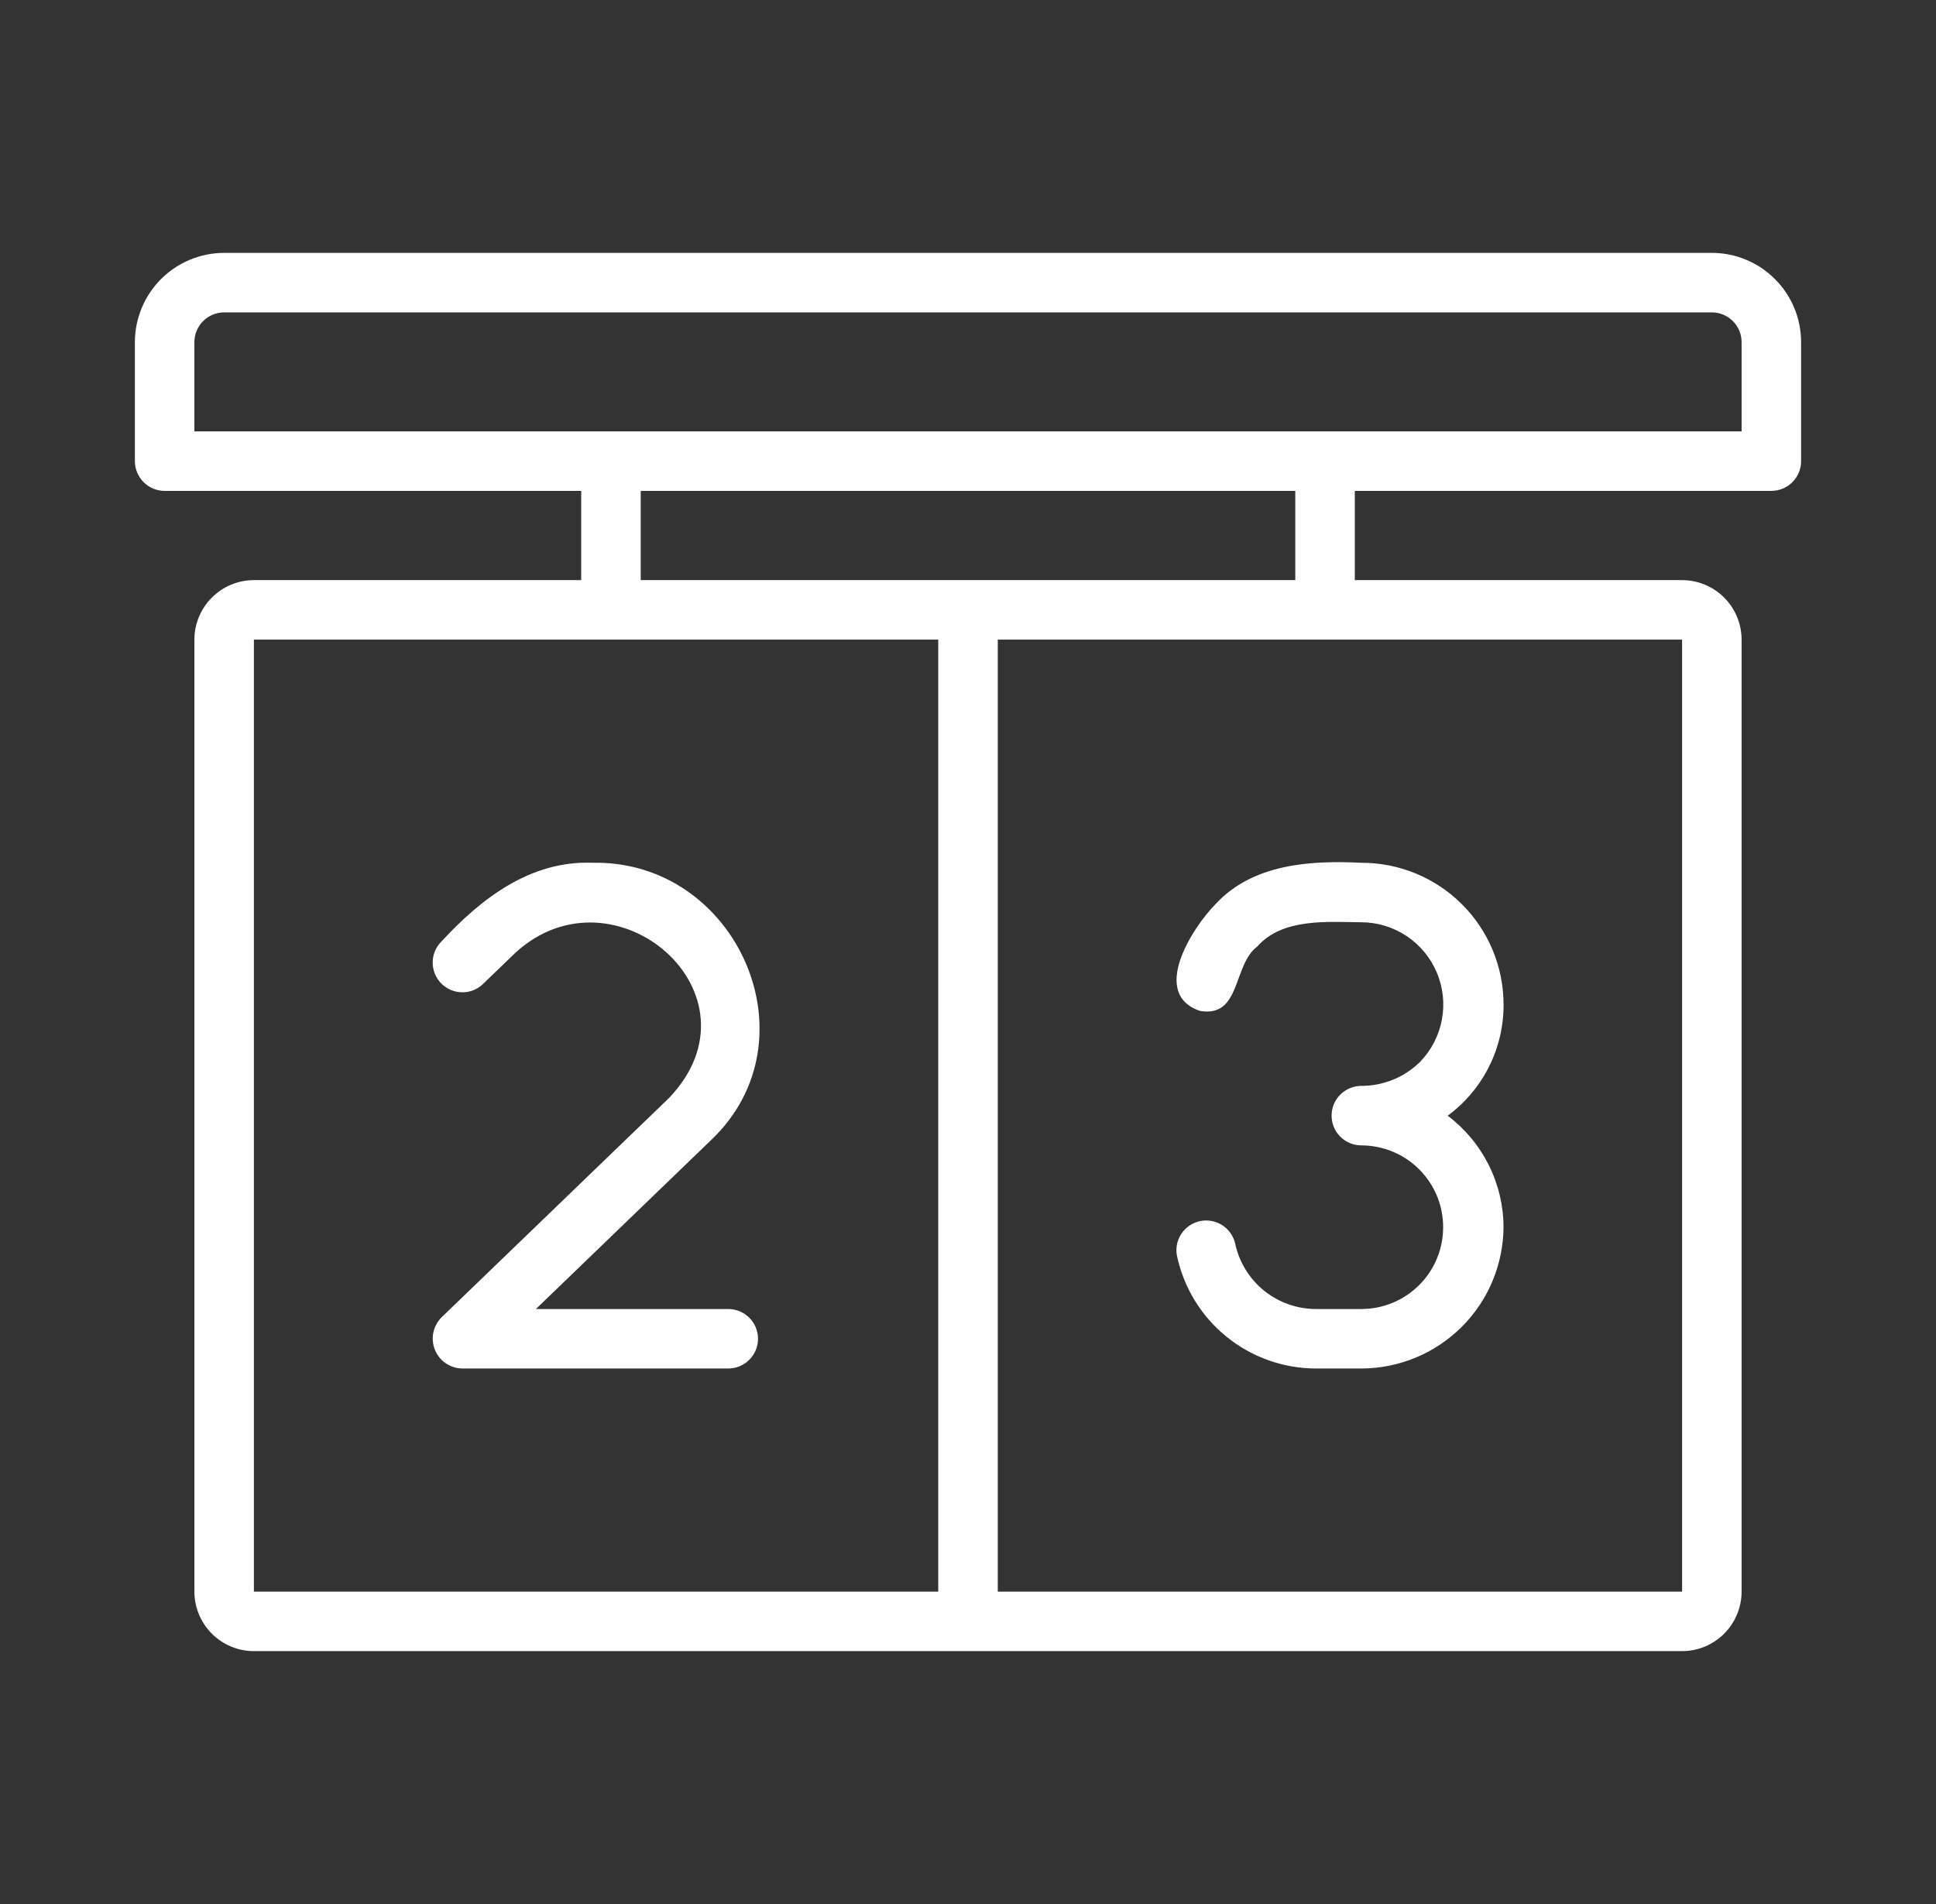
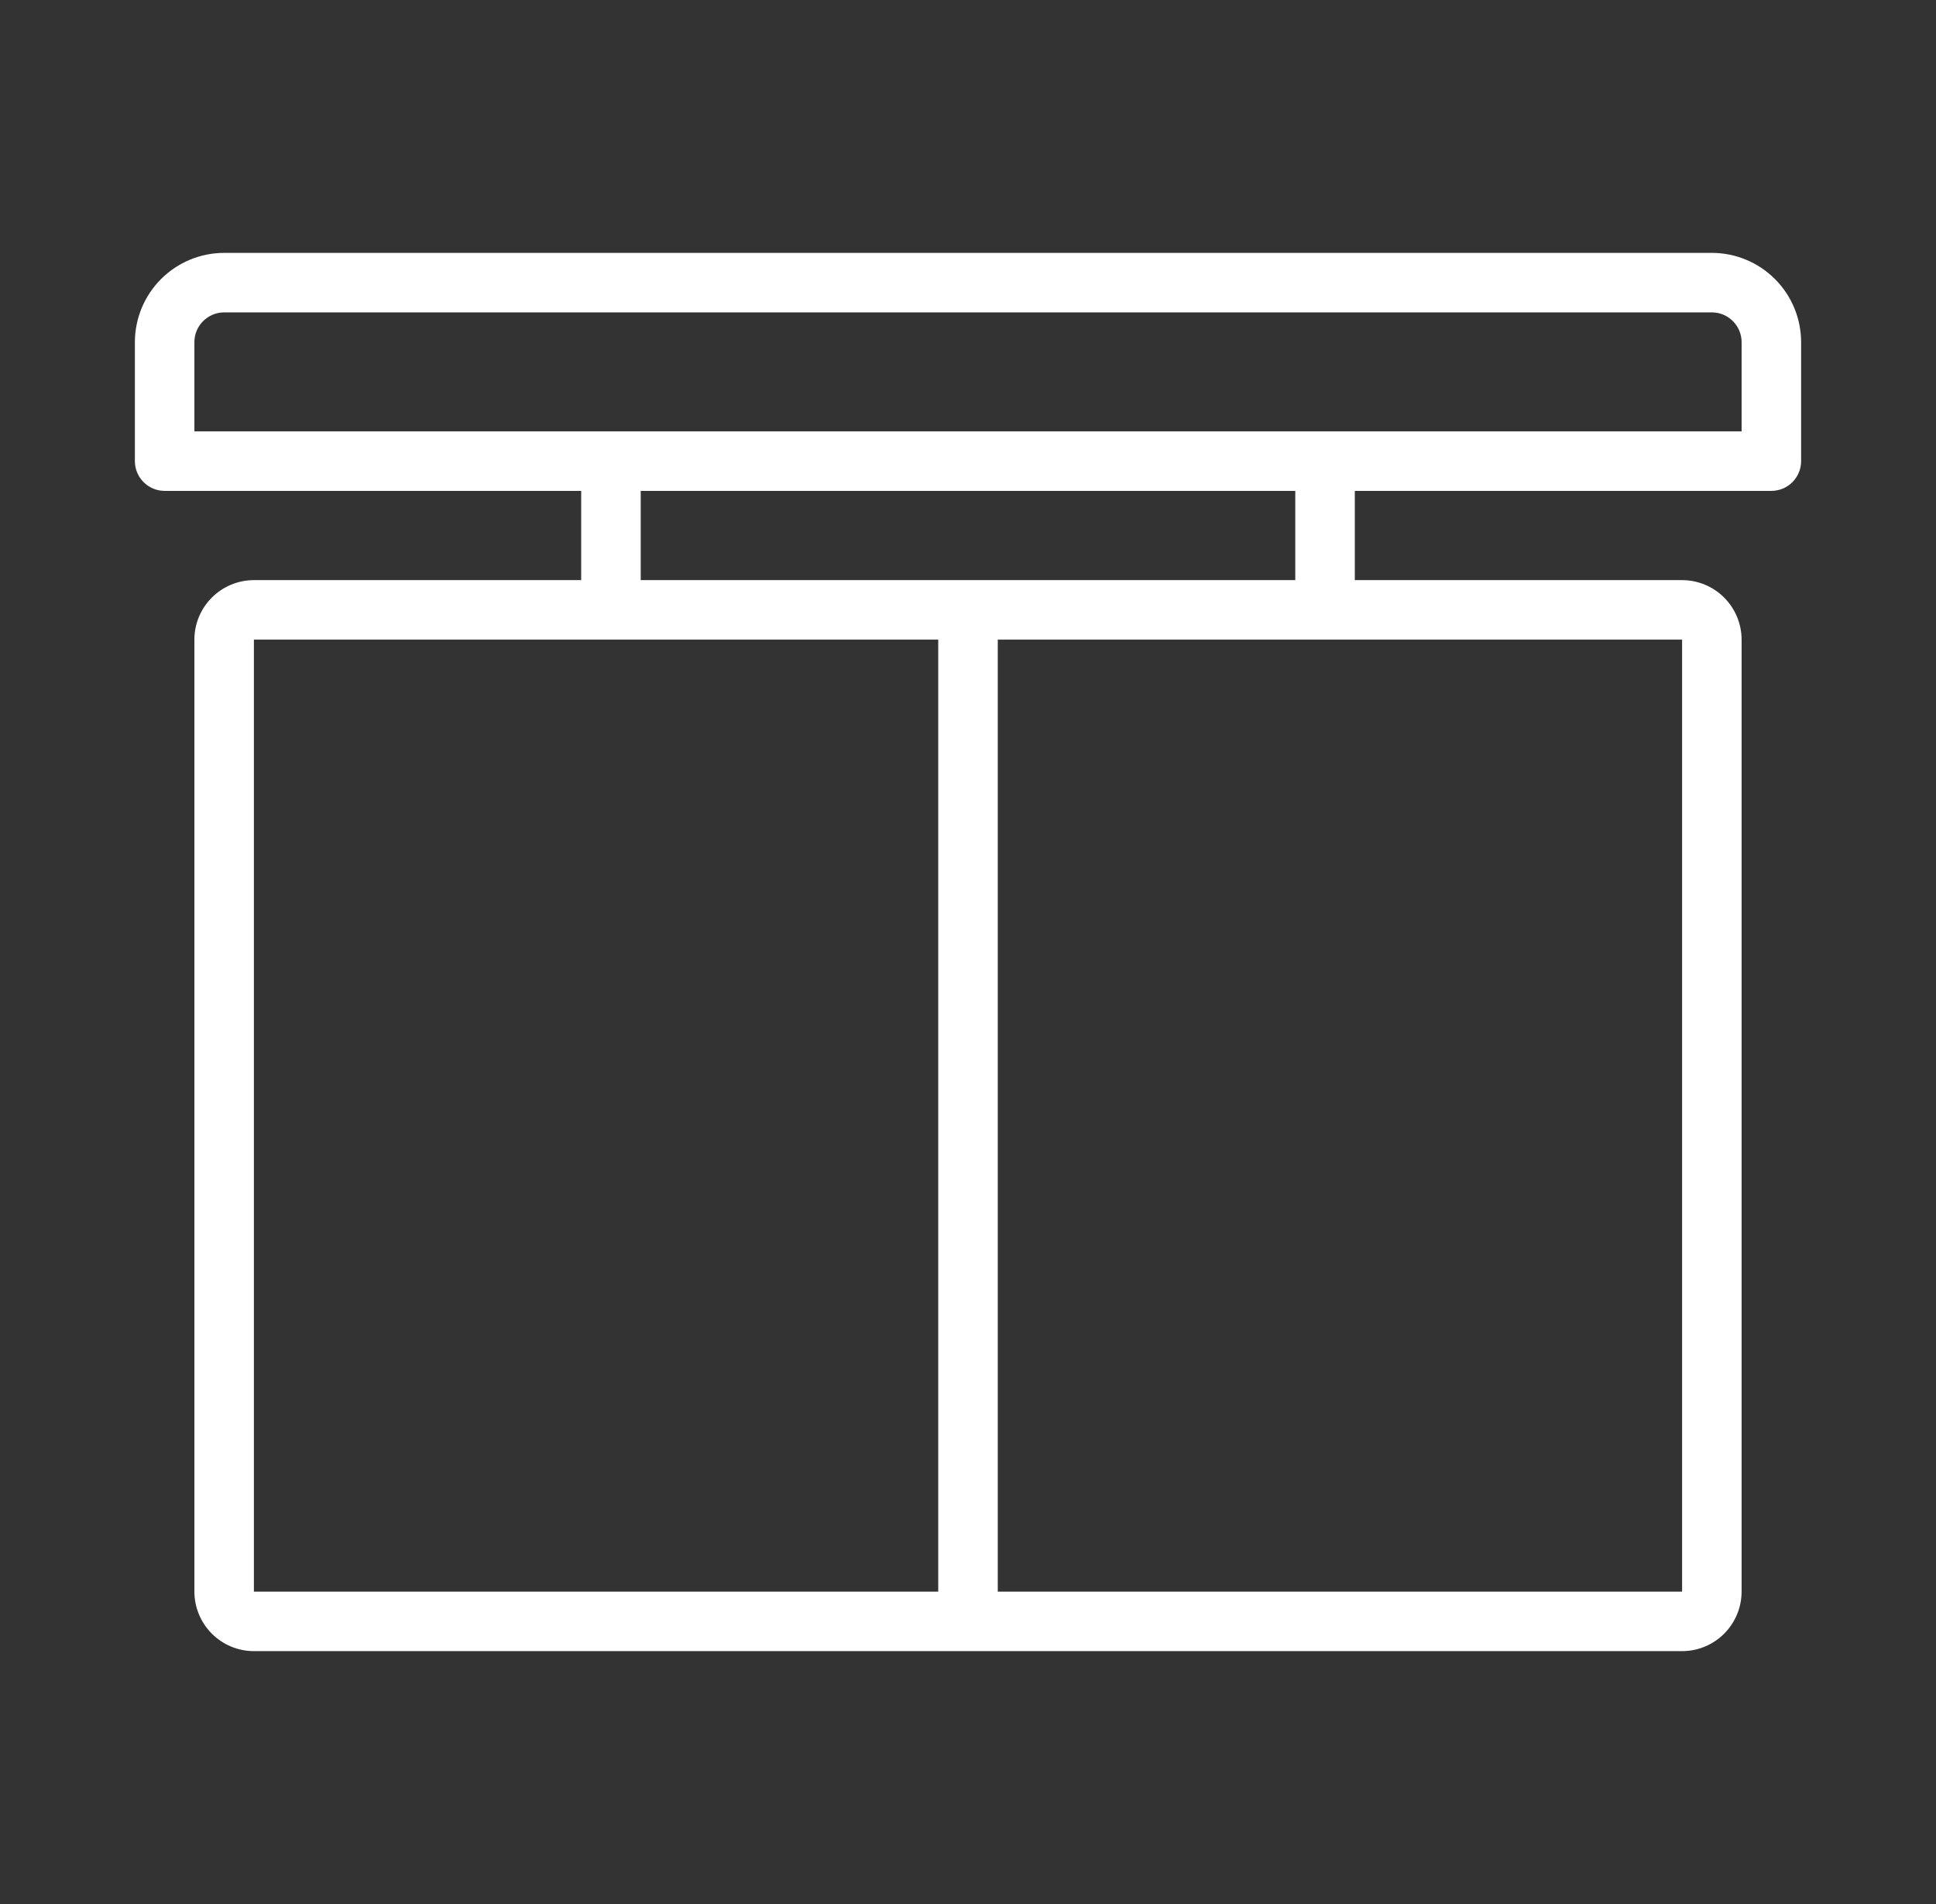
<svg xmlns="http://www.w3.org/2000/svg" width="61" height="60" viewBox="0 0 61 60" fill="none">
  <rect x="0" y="0" width="61" height="60" fill="#333333" stroke="none" />
  <path d="M53.938 7.969H7.062C6.317 7.969 5.602 8.266 5.075 8.793C4.547 9.321 4.251 10.036 4.25 10.781V14.531C4.25 14.78 4.349 15.018 4.525 15.194C4.7 15.37 4.939 15.469 5.188 15.469H18.312V18.281H8C7.503 18.282 7.026 18.479 6.675 18.831C6.323 19.183 6.125 19.659 6.125 20.156V50.156C6.126 50.653 6.324 51.13 6.675 51.481C7.026 51.833 7.503 52.031 8 52.031H53C53.497 52.031 53.974 51.833 54.325 51.481C54.676 51.13 54.874 50.653 54.875 50.156V20.156C54.874 19.659 54.677 19.183 54.325 18.831C53.974 18.479 53.497 18.282 53 18.281H42.688V15.469H55.812C56.061 15.469 56.3 15.37 56.475 15.194C56.651 15.018 56.75 14.78 56.75 14.531V10.781C56.749 10.036 56.453 9.321 55.925 8.793C55.398 8.266 54.683 7.969 53.938 7.969ZM29.562 50.156H8V20.156H29.562V50.156ZM20.188 18.281V15.469H40.812V18.281H20.188ZM53 20.156V50.156H31.438V20.156H53ZM54.875 13.594H6.125V10.781C6.125 10.533 6.224 10.294 6.4 10.119C6.576 9.943 6.814 9.844 7.062 9.844H53.938C54.186 9.844 54.424 9.943 54.6 10.119C54.776 10.294 54.875 10.533 54.875 10.781V13.594Z" fill="white" />
-   <path d="M15.221 31.006L16.237 30.026C19.356 27.165 24.203 31.331 21.078 34.602L13.912 41.513C13.781 41.644 13.691 41.81 13.654 41.992C13.617 42.174 13.634 42.363 13.703 42.535C13.773 42.707 13.891 42.854 14.044 42.959C14.197 43.064 14.377 43.122 14.563 43.125H22.946C23.195 43.125 23.433 43.026 23.609 42.851C23.785 42.675 23.884 42.436 23.884 42.188C23.884 41.939 23.785 41.701 23.609 41.525C23.433 41.349 23.195 41.25 22.946 41.25H16.886L22.38 35.951C25.759 32.779 23.214 27.089 18.661 27.188C16.712 27.115 15.16 28.315 13.92 29.657C13.831 29.743 13.76 29.845 13.711 29.957C13.662 30.07 13.635 30.192 13.633 30.315C13.631 30.438 13.653 30.56 13.698 30.675C13.743 30.79 13.81 30.894 13.895 30.983C13.981 31.071 14.083 31.142 14.196 31.192C14.309 31.241 14.43 31.267 14.553 31.27C14.676 31.272 14.799 31.25 14.913 31.205C15.028 31.16 15.132 31.092 15.221 31.006ZM37.811 31.857C39.112 32.075 38.835 30.406 39.62 29.822C40.408 28.927 41.822 29.053 42.892 29.063C43.401 29.065 43.898 29.216 44.321 29.498C44.744 29.78 45.075 30.18 45.272 30.649C45.47 31.118 45.525 31.634 45.431 32.134C45.337 32.634 45.099 33.095 44.745 33.461C44.252 33.948 43.586 34.22 42.893 34.219C42.645 34.219 42.406 34.318 42.23 34.494C42.054 34.669 41.956 34.908 41.956 35.157C41.956 35.405 42.054 35.644 42.23 35.819C42.406 35.995 42.645 36.094 42.893 36.094C43.577 36.094 44.233 36.366 44.716 36.849C45.2 37.333 45.471 37.988 45.471 38.672C45.471 39.356 45.2 40.012 44.716 40.495C44.233 40.979 43.577 41.25 42.893 41.25H41.475C40.877 41.252 40.296 41.048 39.83 40.673C39.365 40.297 39.043 39.773 38.918 39.188C38.863 38.949 38.718 38.742 38.512 38.609C38.306 38.477 38.057 38.43 37.817 38.479C37.577 38.528 37.366 38.669 37.228 38.871C37.091 39.074 37.038 39.322 37.082 39.563C37.293 40.571 37.846 41.475 38.646 42.124C39.446 42.773 40.445 43.126 41.475 43.125H42.893C44.076 43.123 45.21 42.654 46.05 41.82C46.889 40.986 47.365 39.855 47.374 38.672C47.372 37.99 47.211 37.318 46.906 36.709C46.6 36.099 46.158 35.569 45.614 35.158C46.164 34.753 46.611 34.223 46.917 33.611C47.224 33 47.38 32.325 47.375 31.641C47.37 30.456 46.896 29.322 46.055 28.487C45.215 27.652 44.078 27.185 42.893 27.188C41.281 27.109 39.478 27.221 38.304 28.486C37.554 29.245 36.234 31.325 37.811 31.857Z" fill="white" />
</svg>